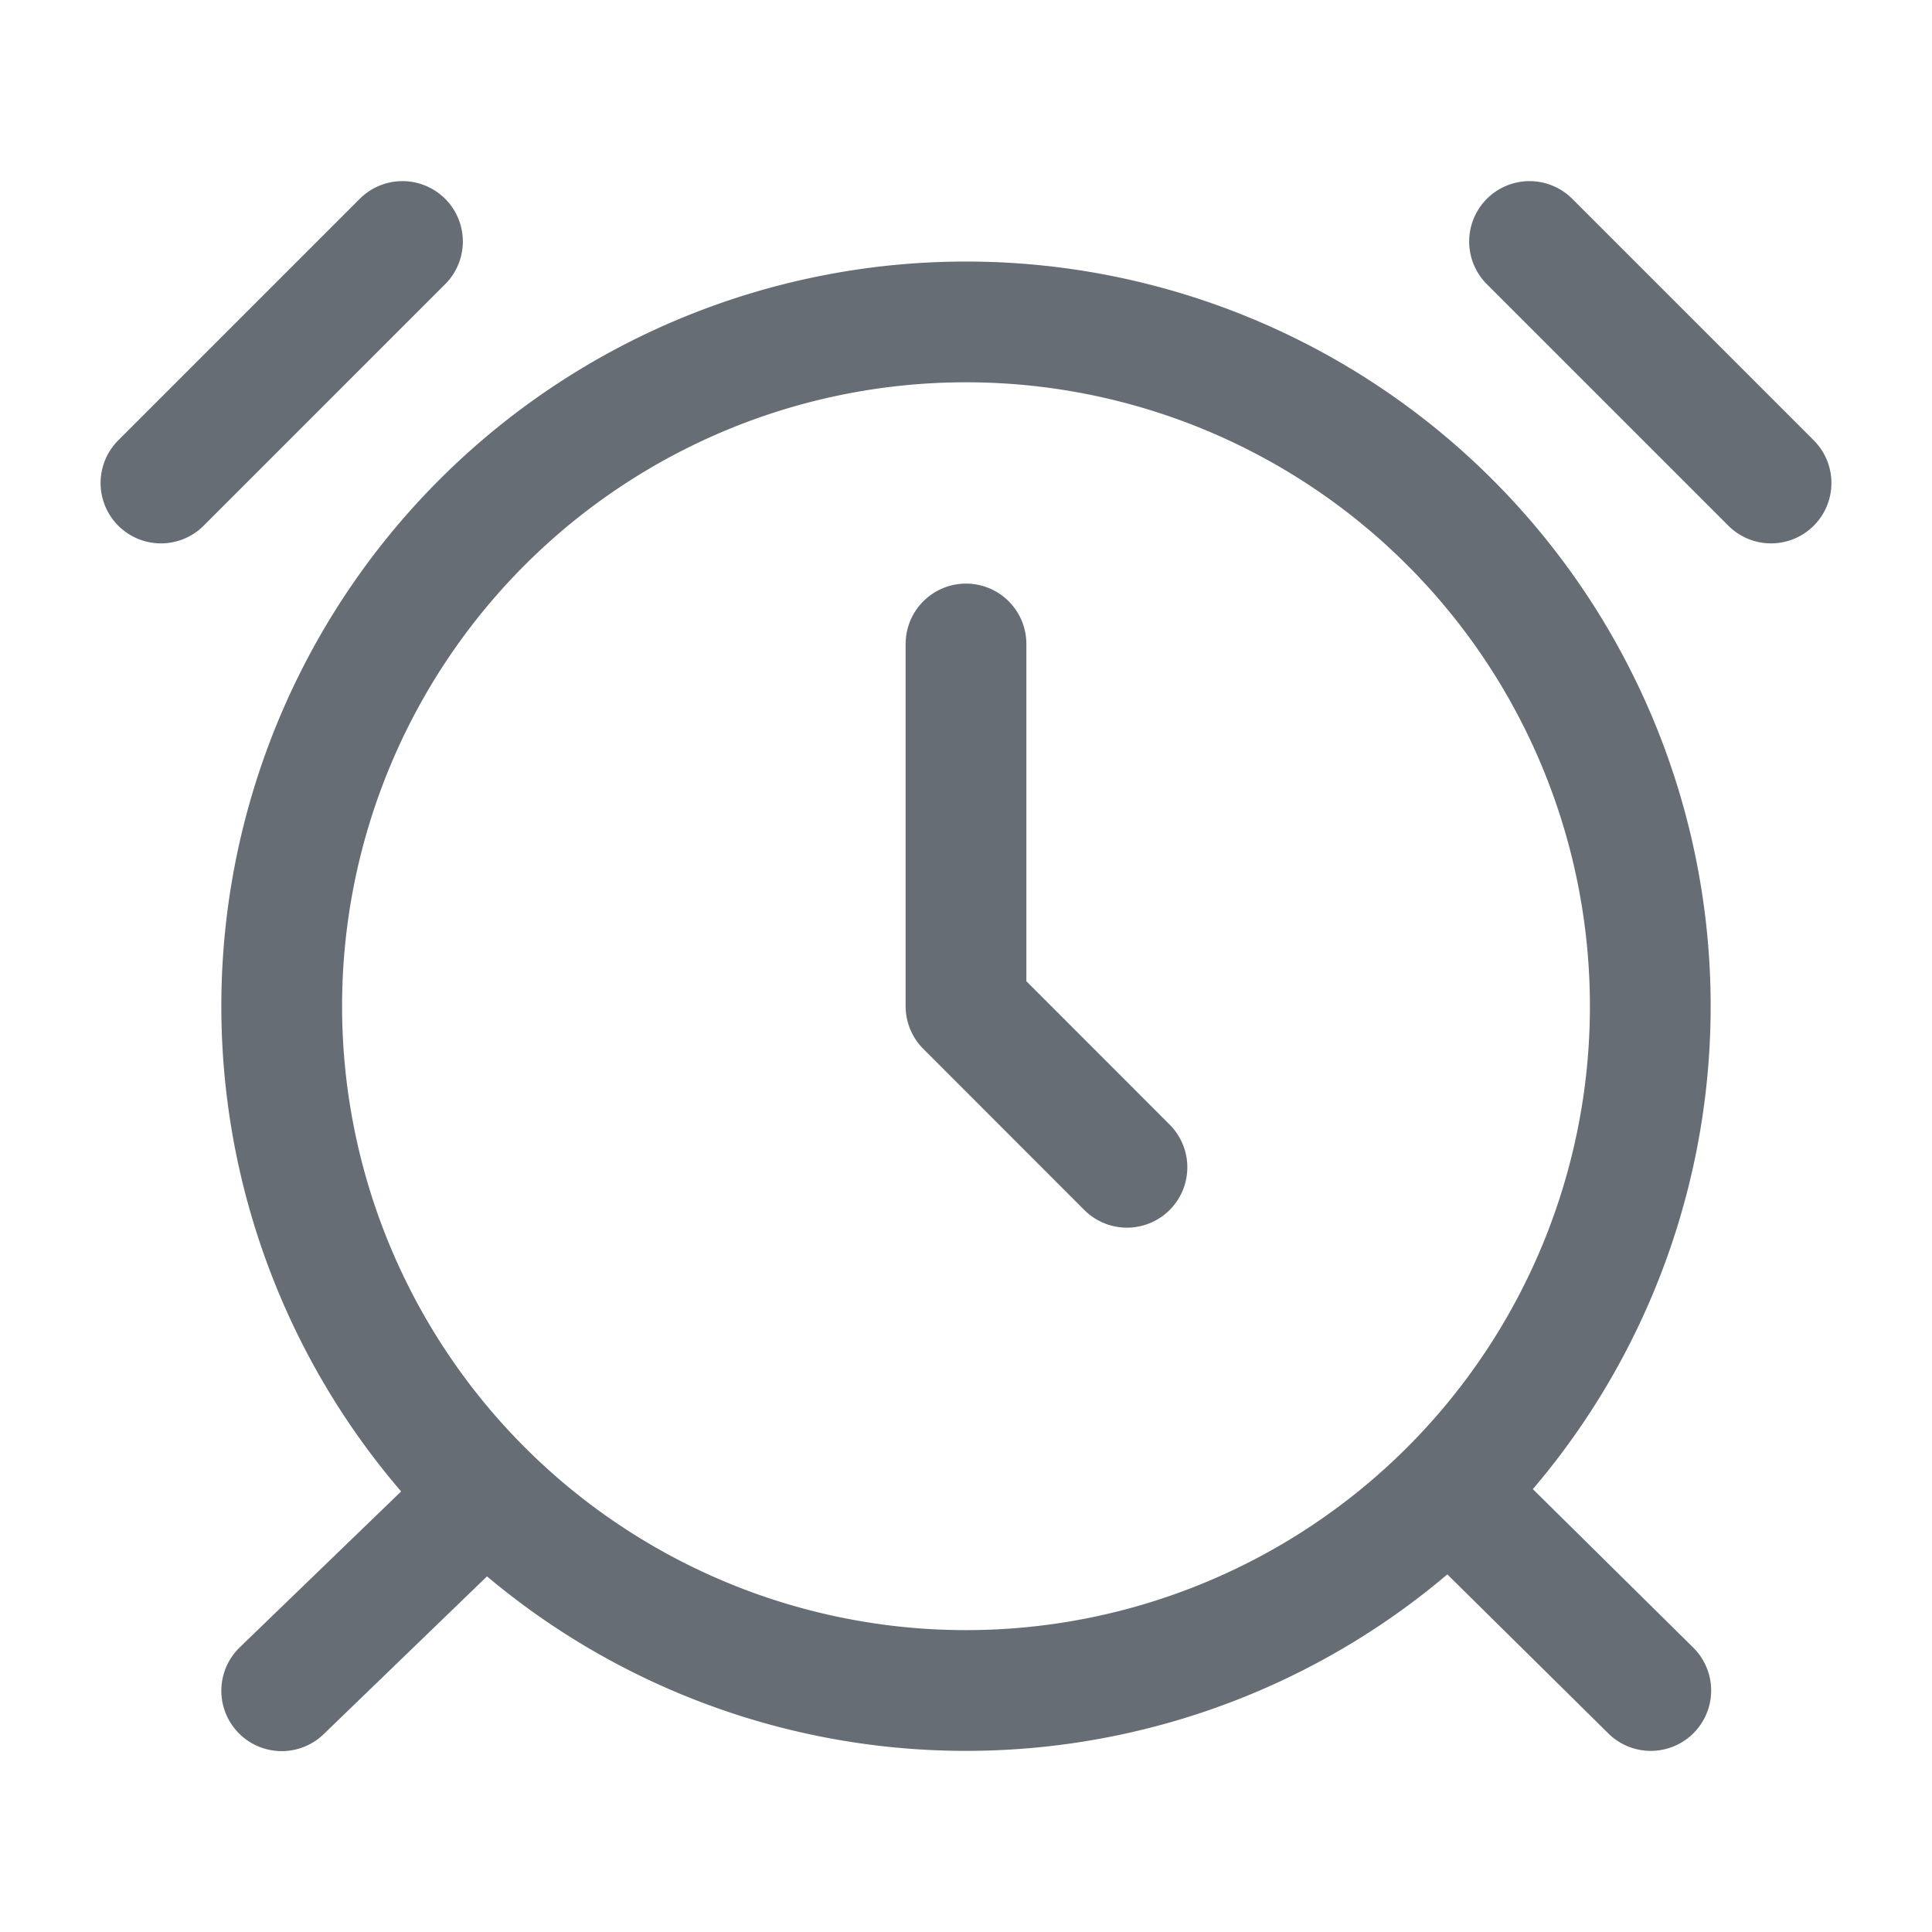
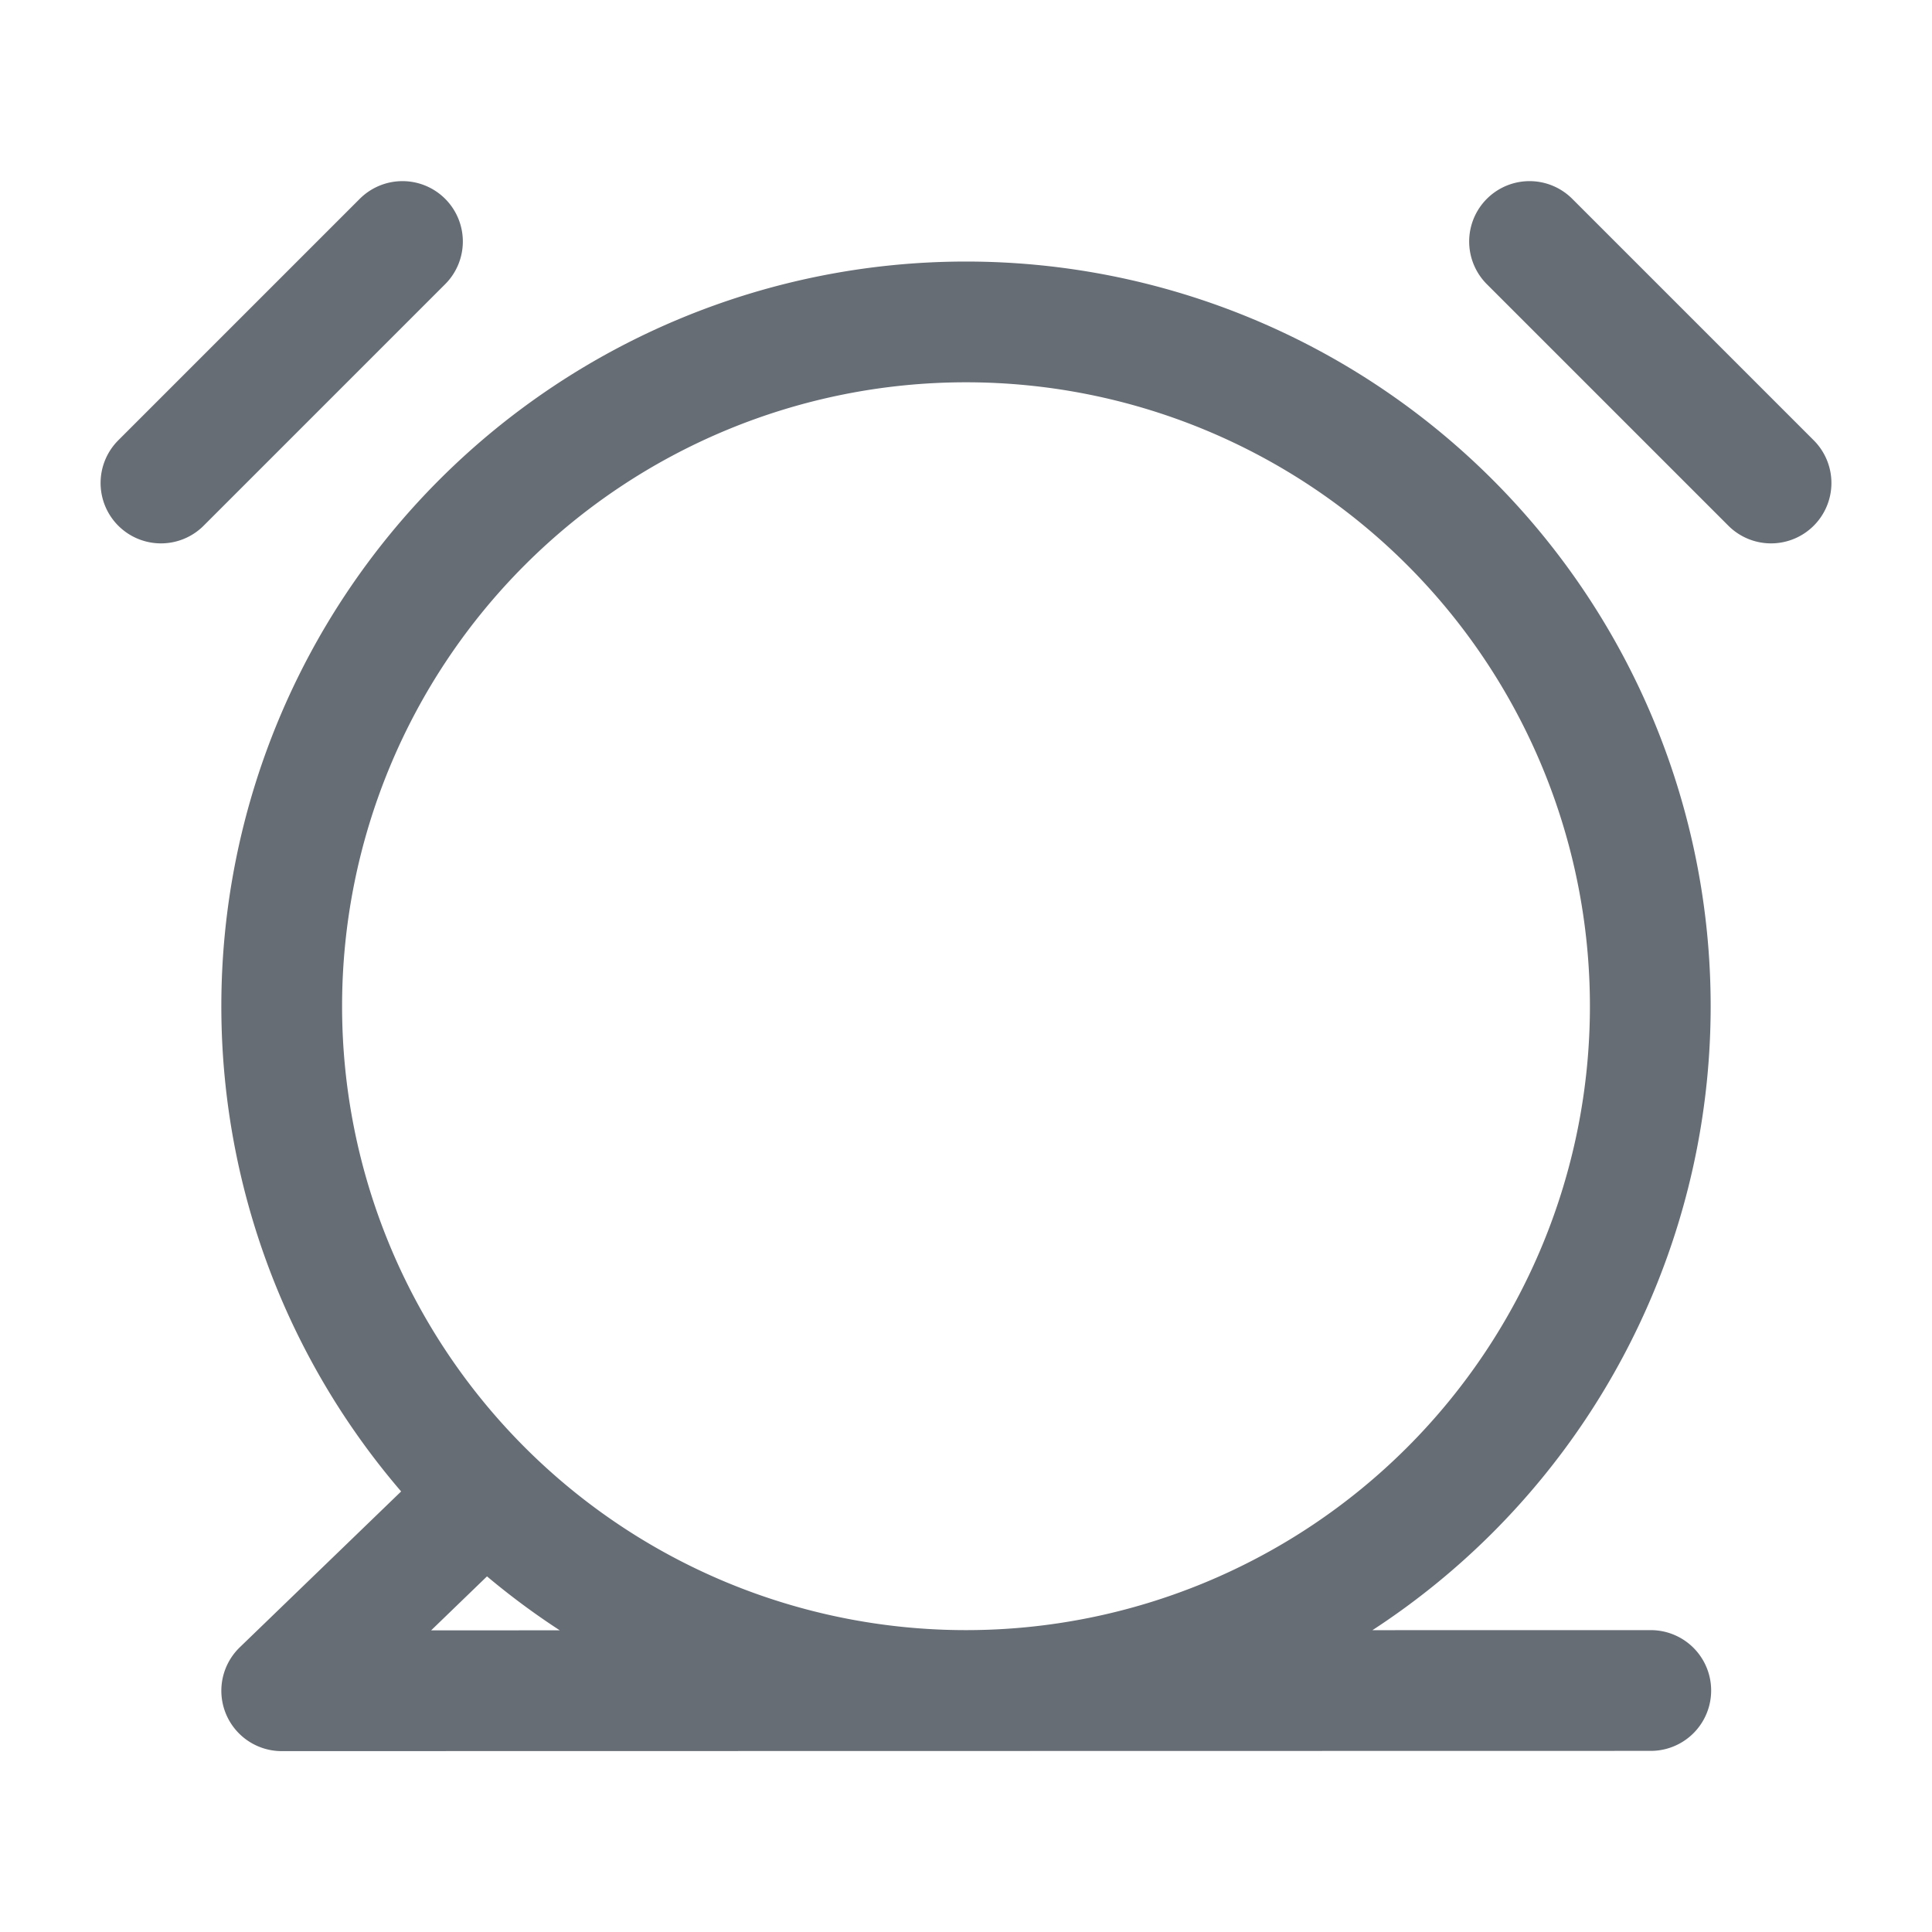
<svg xmlns="http://www.w3.org/2000/svg" width="16" height="16" fill="none">
-   <path stroke="#676D75" stroke-linecap="round" stroke-linejoin="round" d="M13.667 8.333a5.667 5.667 0 1 1-11.334 0 5.667 5.667 0 0 1 11.334 0ZM3.92 12.469l-1.587 1.533m9.764-1.557L13.671 14M3.333 2l-2 2m13.334 0-2-2" />
-   <path stroke="#676D75" stroke-linecap="round" stroke-linejoin="round" d="M8 5.333v3l1.333 1.334" />
+   <path stroke="#676D75" stroke-linecap="round" stroke-linejoin="round" d="M13.667 8.333a5.667 5.667 0 1 1-11.334 0 5.667 5.667 0 0 1 11.334 0ZM3.92 12.469l-1.587 1.533L13.671 14M3.333 2l-2 2m13.334 0-2-2" />
</svg>